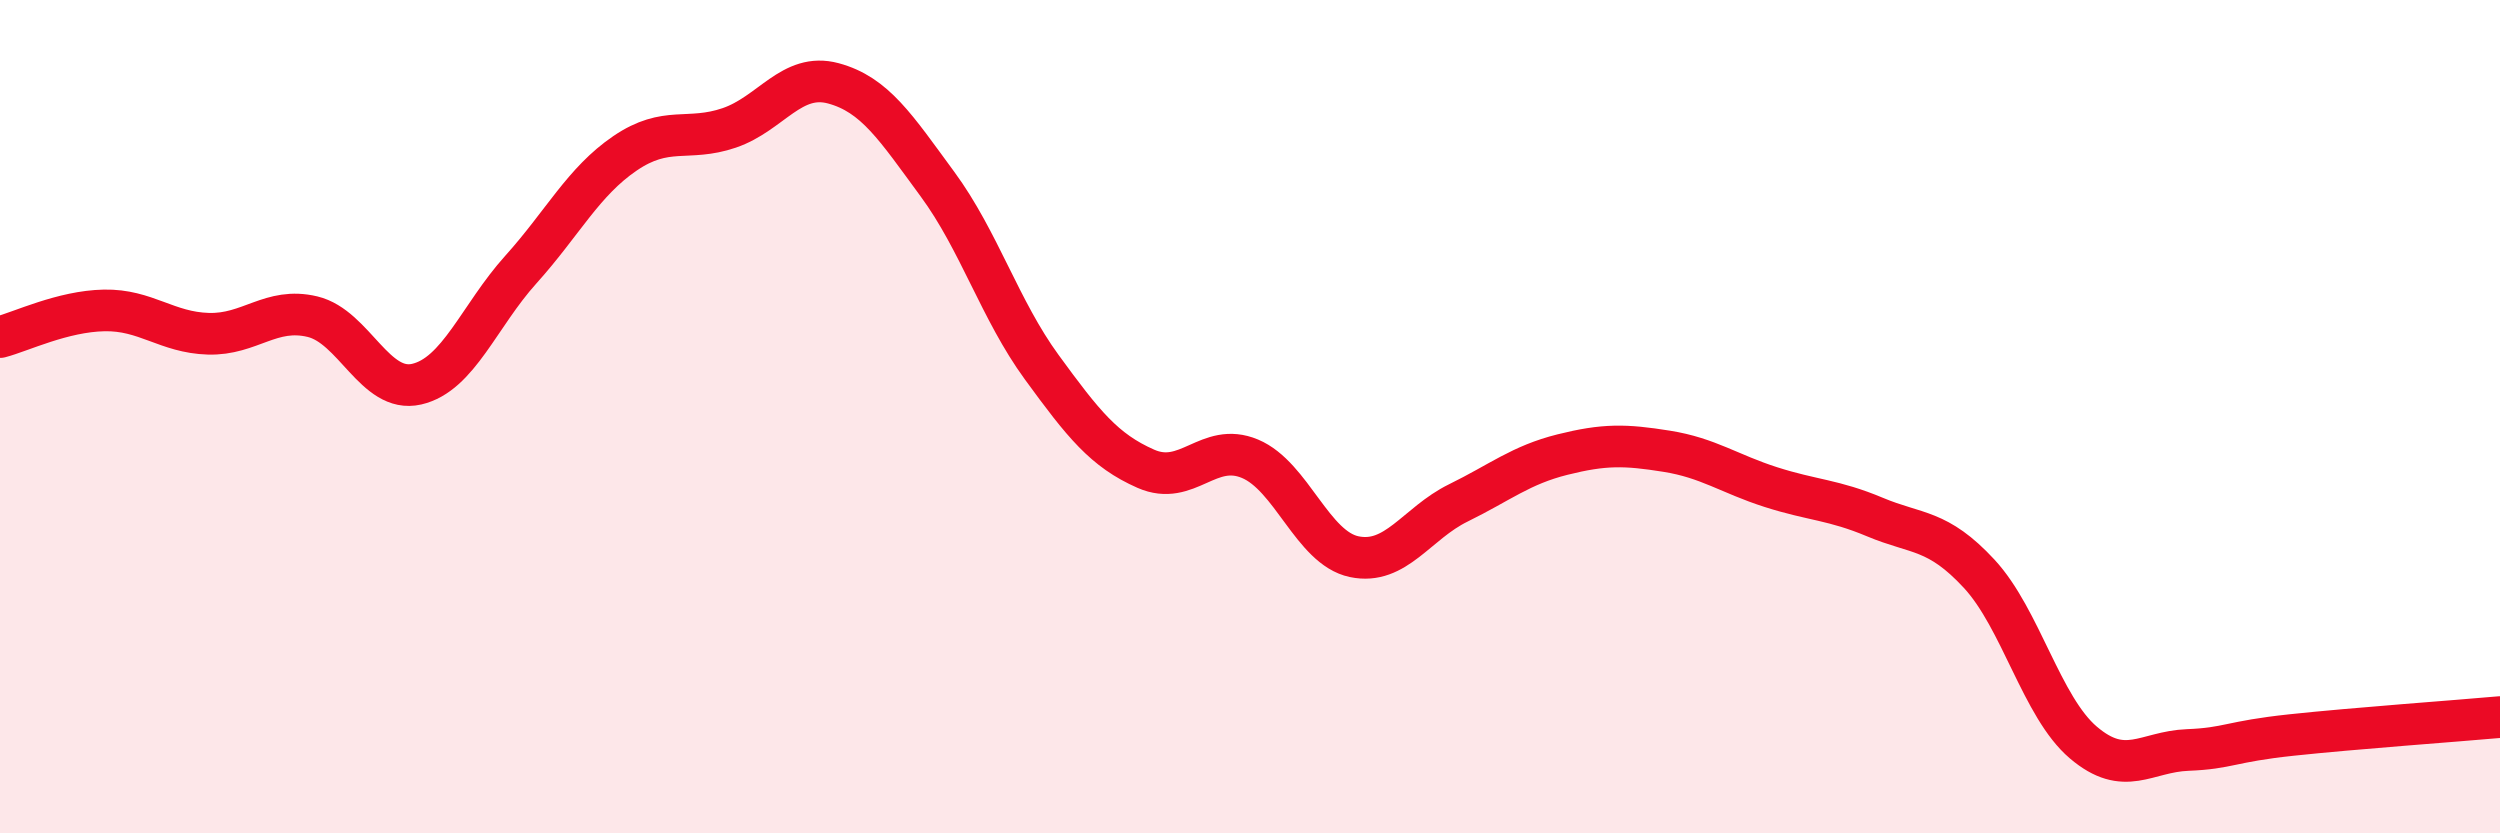
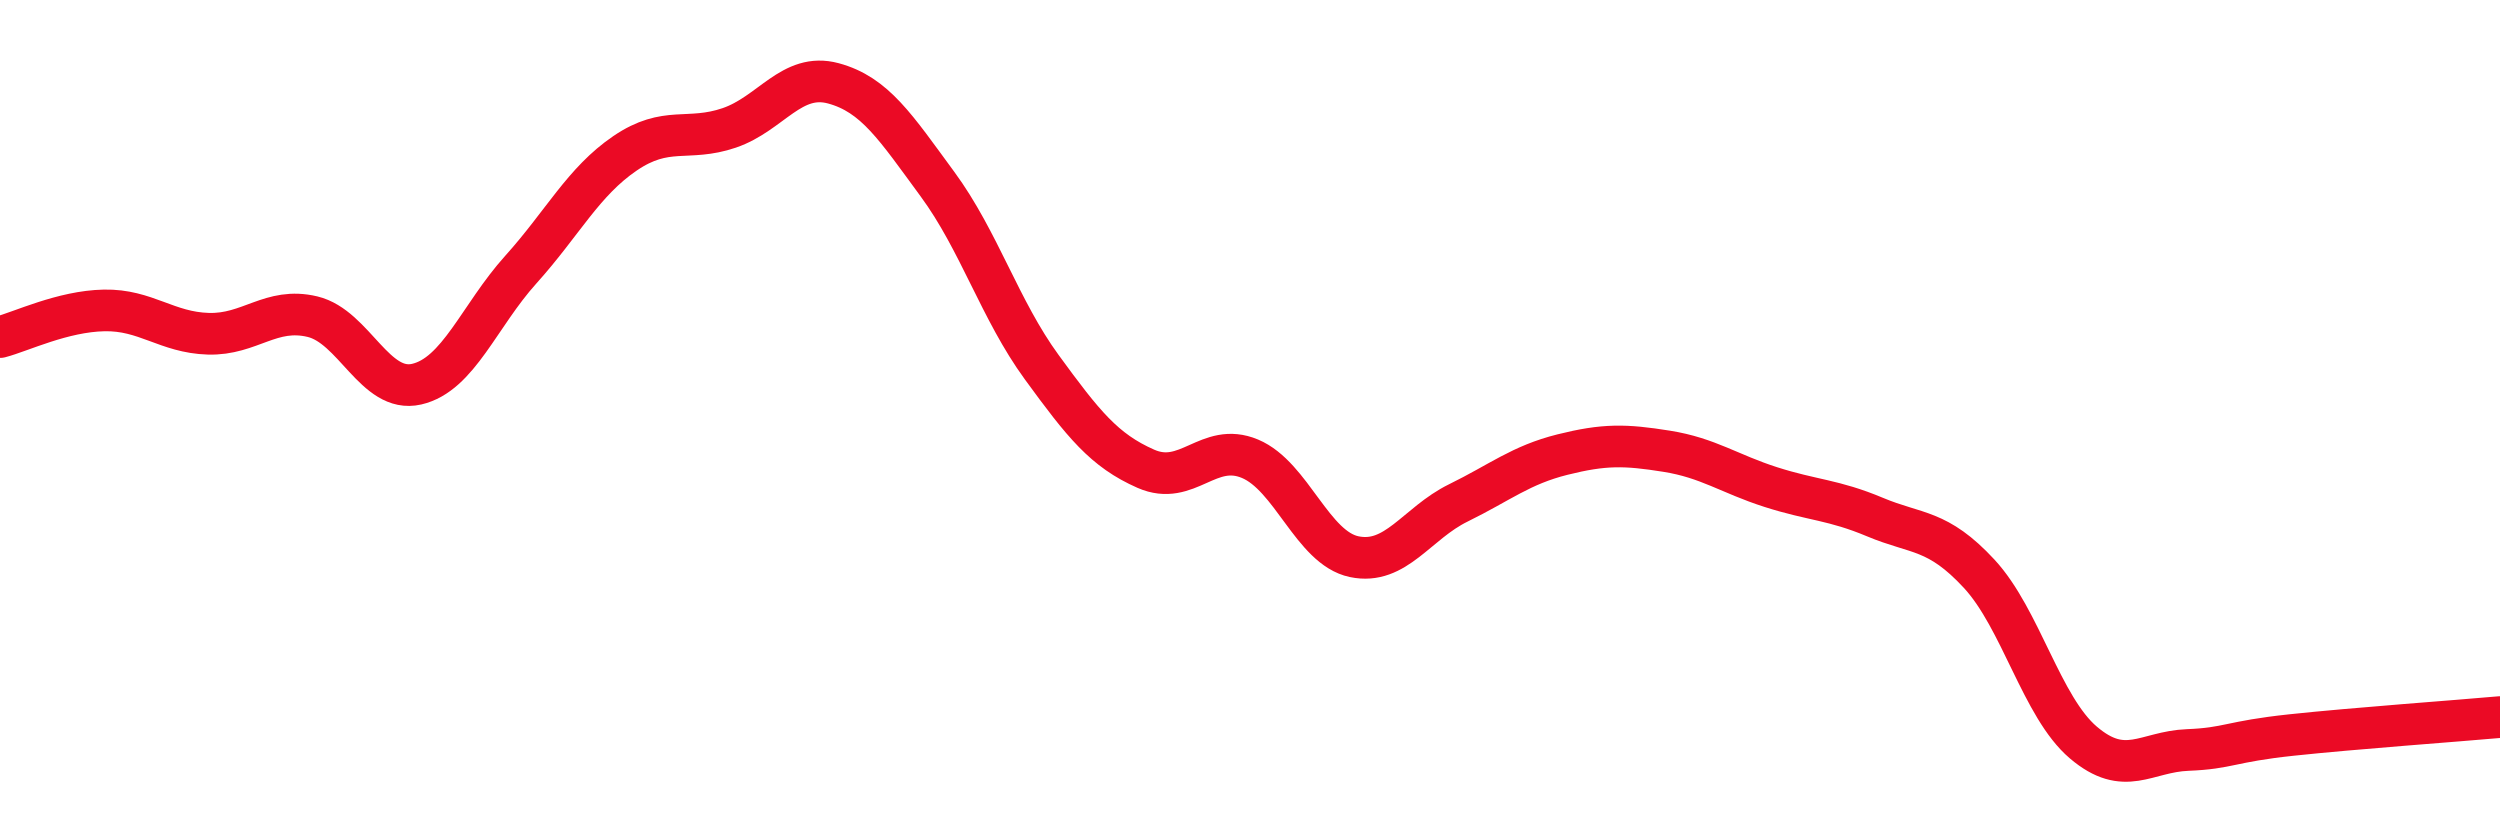
<svg xmlns="http://www.w3.org/2000/svg" width="60" height="20" viewBox="0 0 60 20">
-   <path d="M 0,8.09 C 0.5,7.96 1.5,7.47 2.5,7.45 C 3.5,7.43 4,7.98 5,8.01 C 6,8.04 6.5,7.36 7.5,7.6 C 8.5,7.84 9,9.45 10,9.22 C 11,8.99 11.5,7.58 12.5,6.47 C 13.5,5.36 14,4.36 15,3.68 C 16,3 16.5,3.41 17.5,3.07 C 18.5,2.73 19,1.73 20,2 C 21,2.27 21.5,3.06 22.5,4.42 C 23.5,5.78 24,7.44 25,8.81 C 26,10.18 26.5,10.81 27.5,11.25 C 28.5,11.69 29,10.59 30,11.01 C 31,11.43 31.5,13.15 32.5,13.36 C 33.5,13.57 34,12.56 35,12.07 C 36,11.58 36.5,11.16 37.5,10.91 C 38.5,10.66 39,10.67 40,10.83 C 41,10.99 41.5,11.37 42.5,11.69 C 43.5,12.01 44,11.99 45,12.41 C 46,12.83 46.5,12.69 47.5,13.77 C 48.5,14.85 49,16.97 50,17.82 C 51,18.67 51.5,18.04 52.5,18 C 53.5,17.96 53.5,17.8 55,17.64 C 56.5,17.48 59,17.3 60,17.21L60 20L0 20Z" fill="#EB0A25" opacity="0.1" stroke-linecap="round" stroke-linejoin="round" />
  <path d="M 0,8.09 C 0.5,7.96 1.5,7.47 2.5,7.45 C 3.5,7.43 4,7.98 5,8.01 C 6,8.04 6.5,7.36 7.5,7.6 C 8.5,7.84 9,9.45 10,9.22 C 11,8.99 11.5,7.58 12.5,6.47 C 13.5,5.36 14,4.36 15,3.68 C 16,3 16.5,3.41 17.5,3.07 C 18.5,2.73 19,1.73 20,2 C 21,2.27 21.5,3.06 22.5,4.42 C 23.5,5.78 24,7.44 25,8.81 C 26,10.18 26.5,10.81 27.5,11.25 C 28.5,11.69 29,10.59 30,11.01 C 31,11.43 31.5,13.15 32.5,13.36 C 33.5,13.57 34,12.56 35,12.07 C 36,11.58 36.5,11.16 37.5,10.91 C 38.5,10.66 39,10.67 40,10.83 C 41,10.99 41.5,11.37 42.5,11.69 C 43.5,12.01 44,11.99 45,12.41 C 46,12.83 46.5,12.69 47.5,13.77 C 48.5,14.85 49,16.97 50,17.82 C 51,18.67 51.5,18.04 52.5,18 C 53.5,17.96 53.5,17.8 55,17.64 C 56.5,17.48 59,17.3 60,17.21" stroke="#EB0A25" stroke-width="1" fill="none" stroke-linecap="round" stroke-linejoin="round" />
</svg>